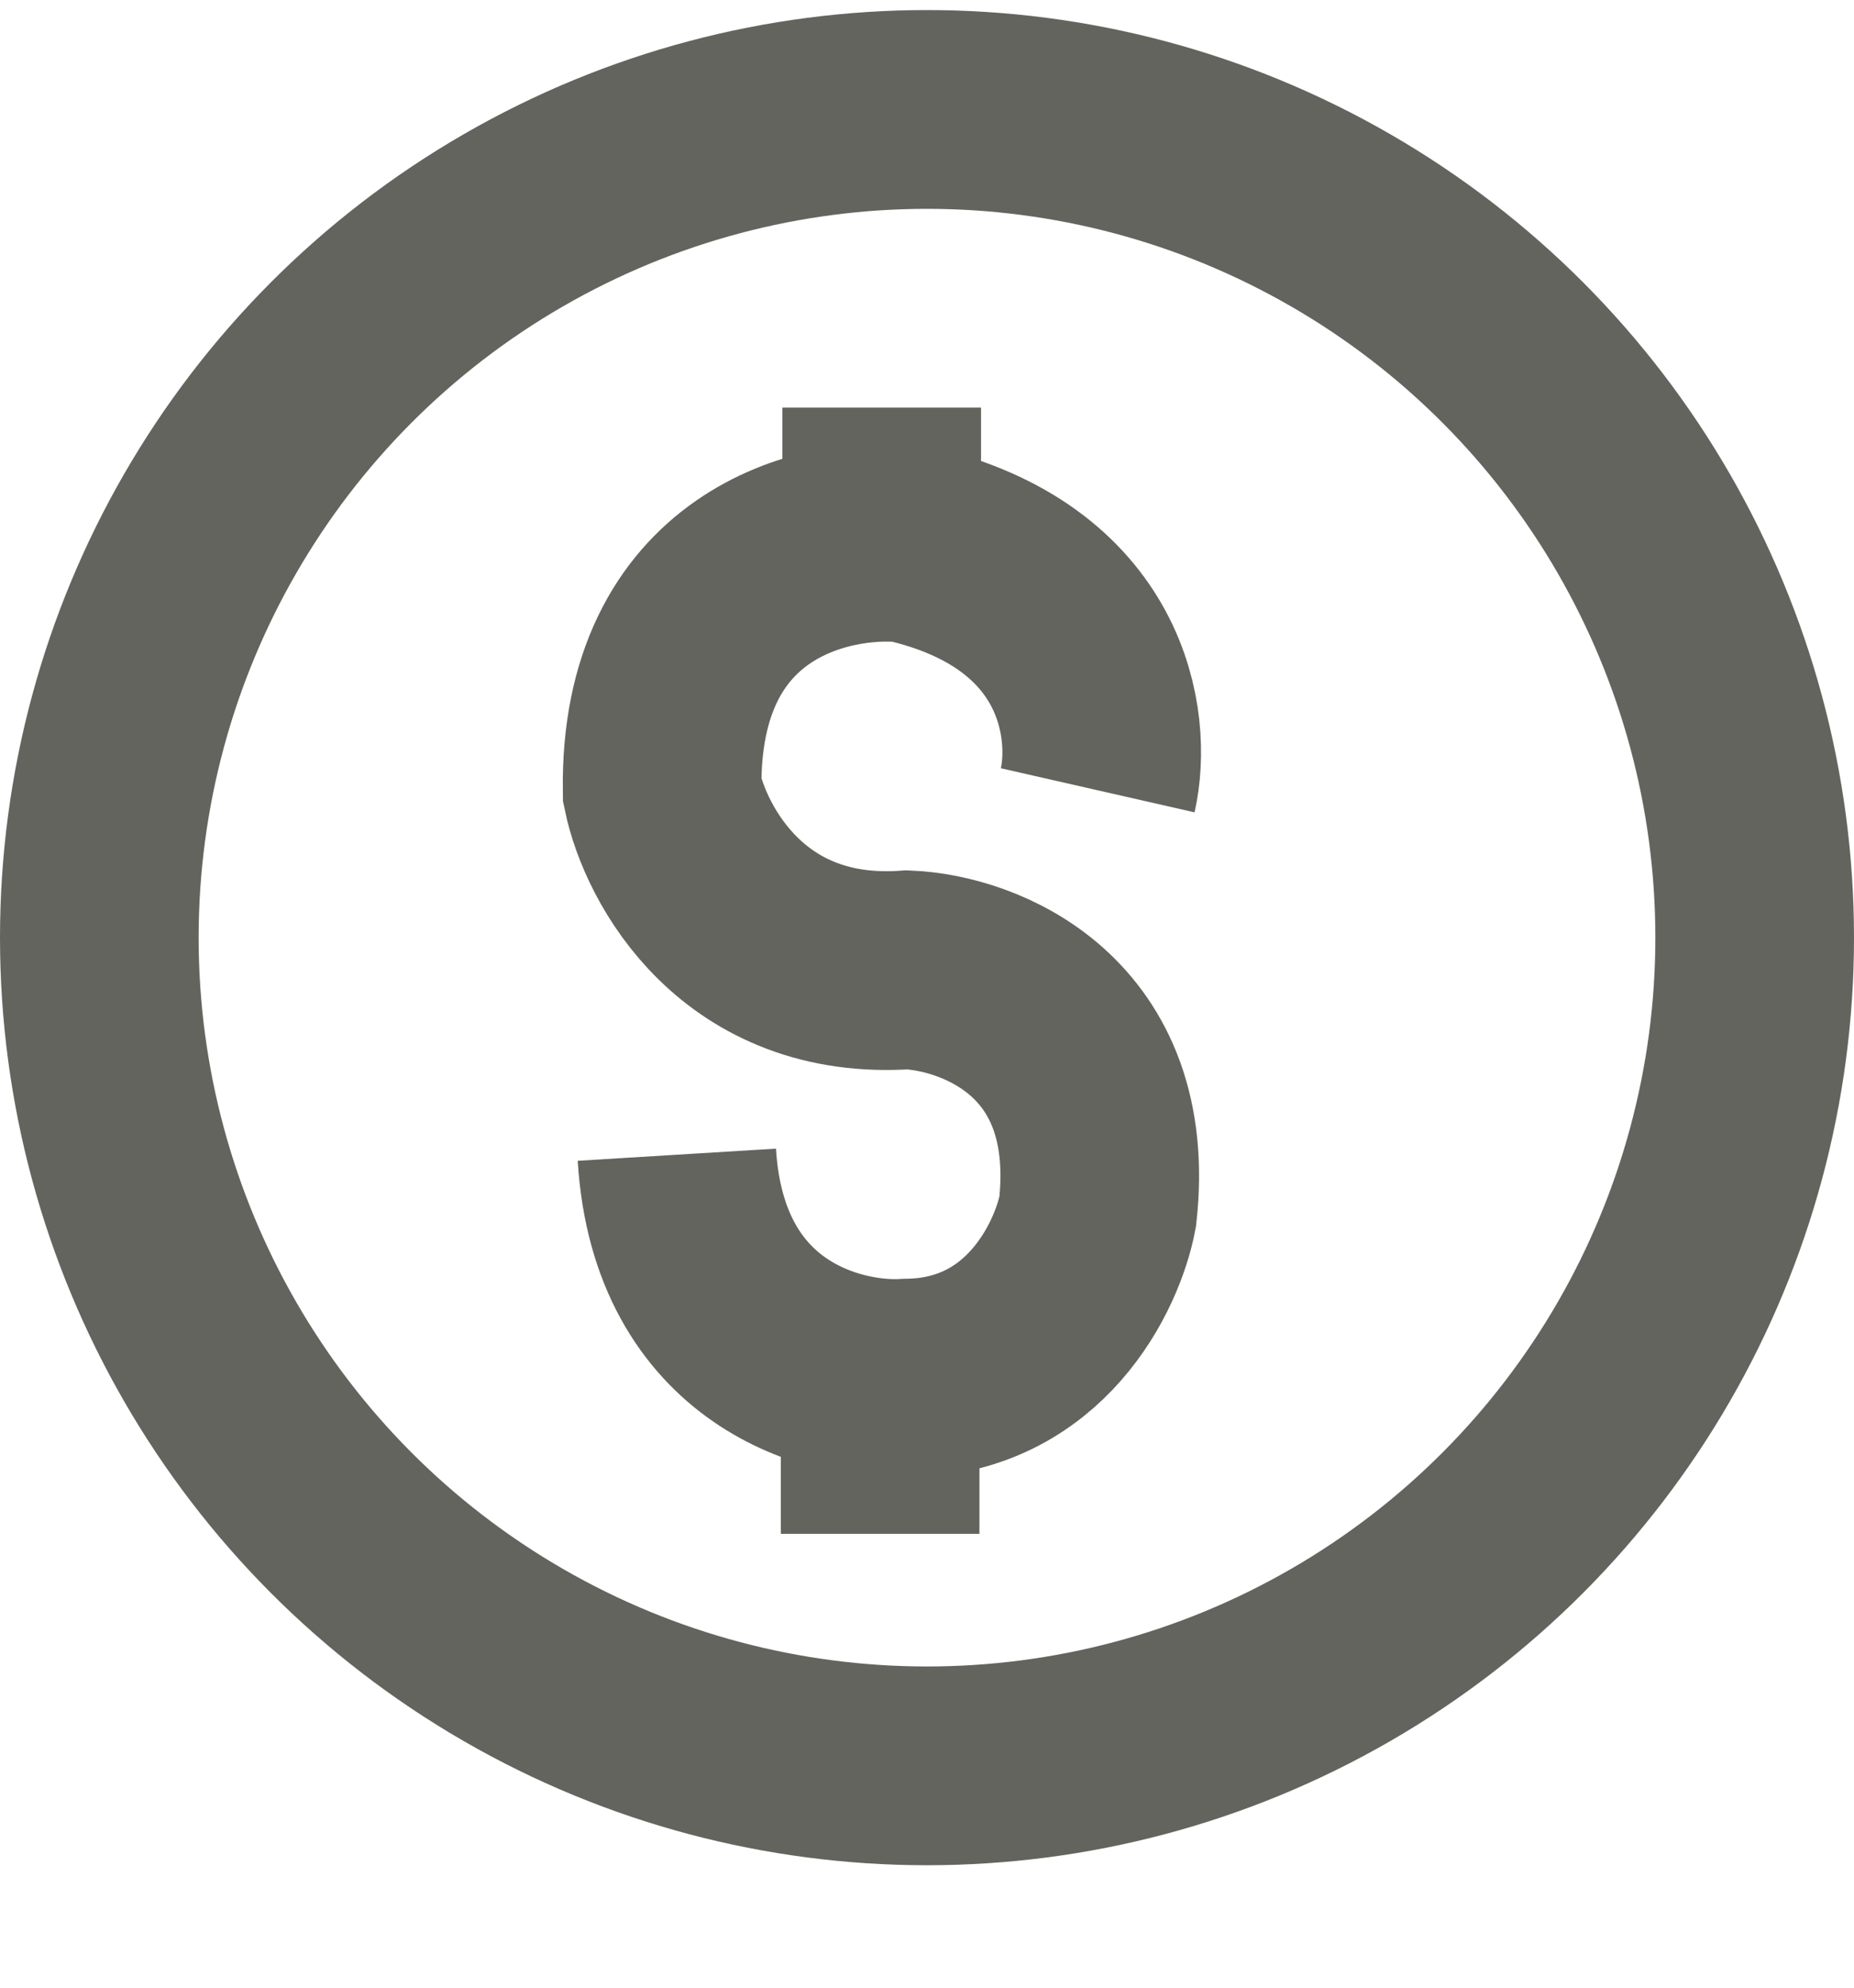
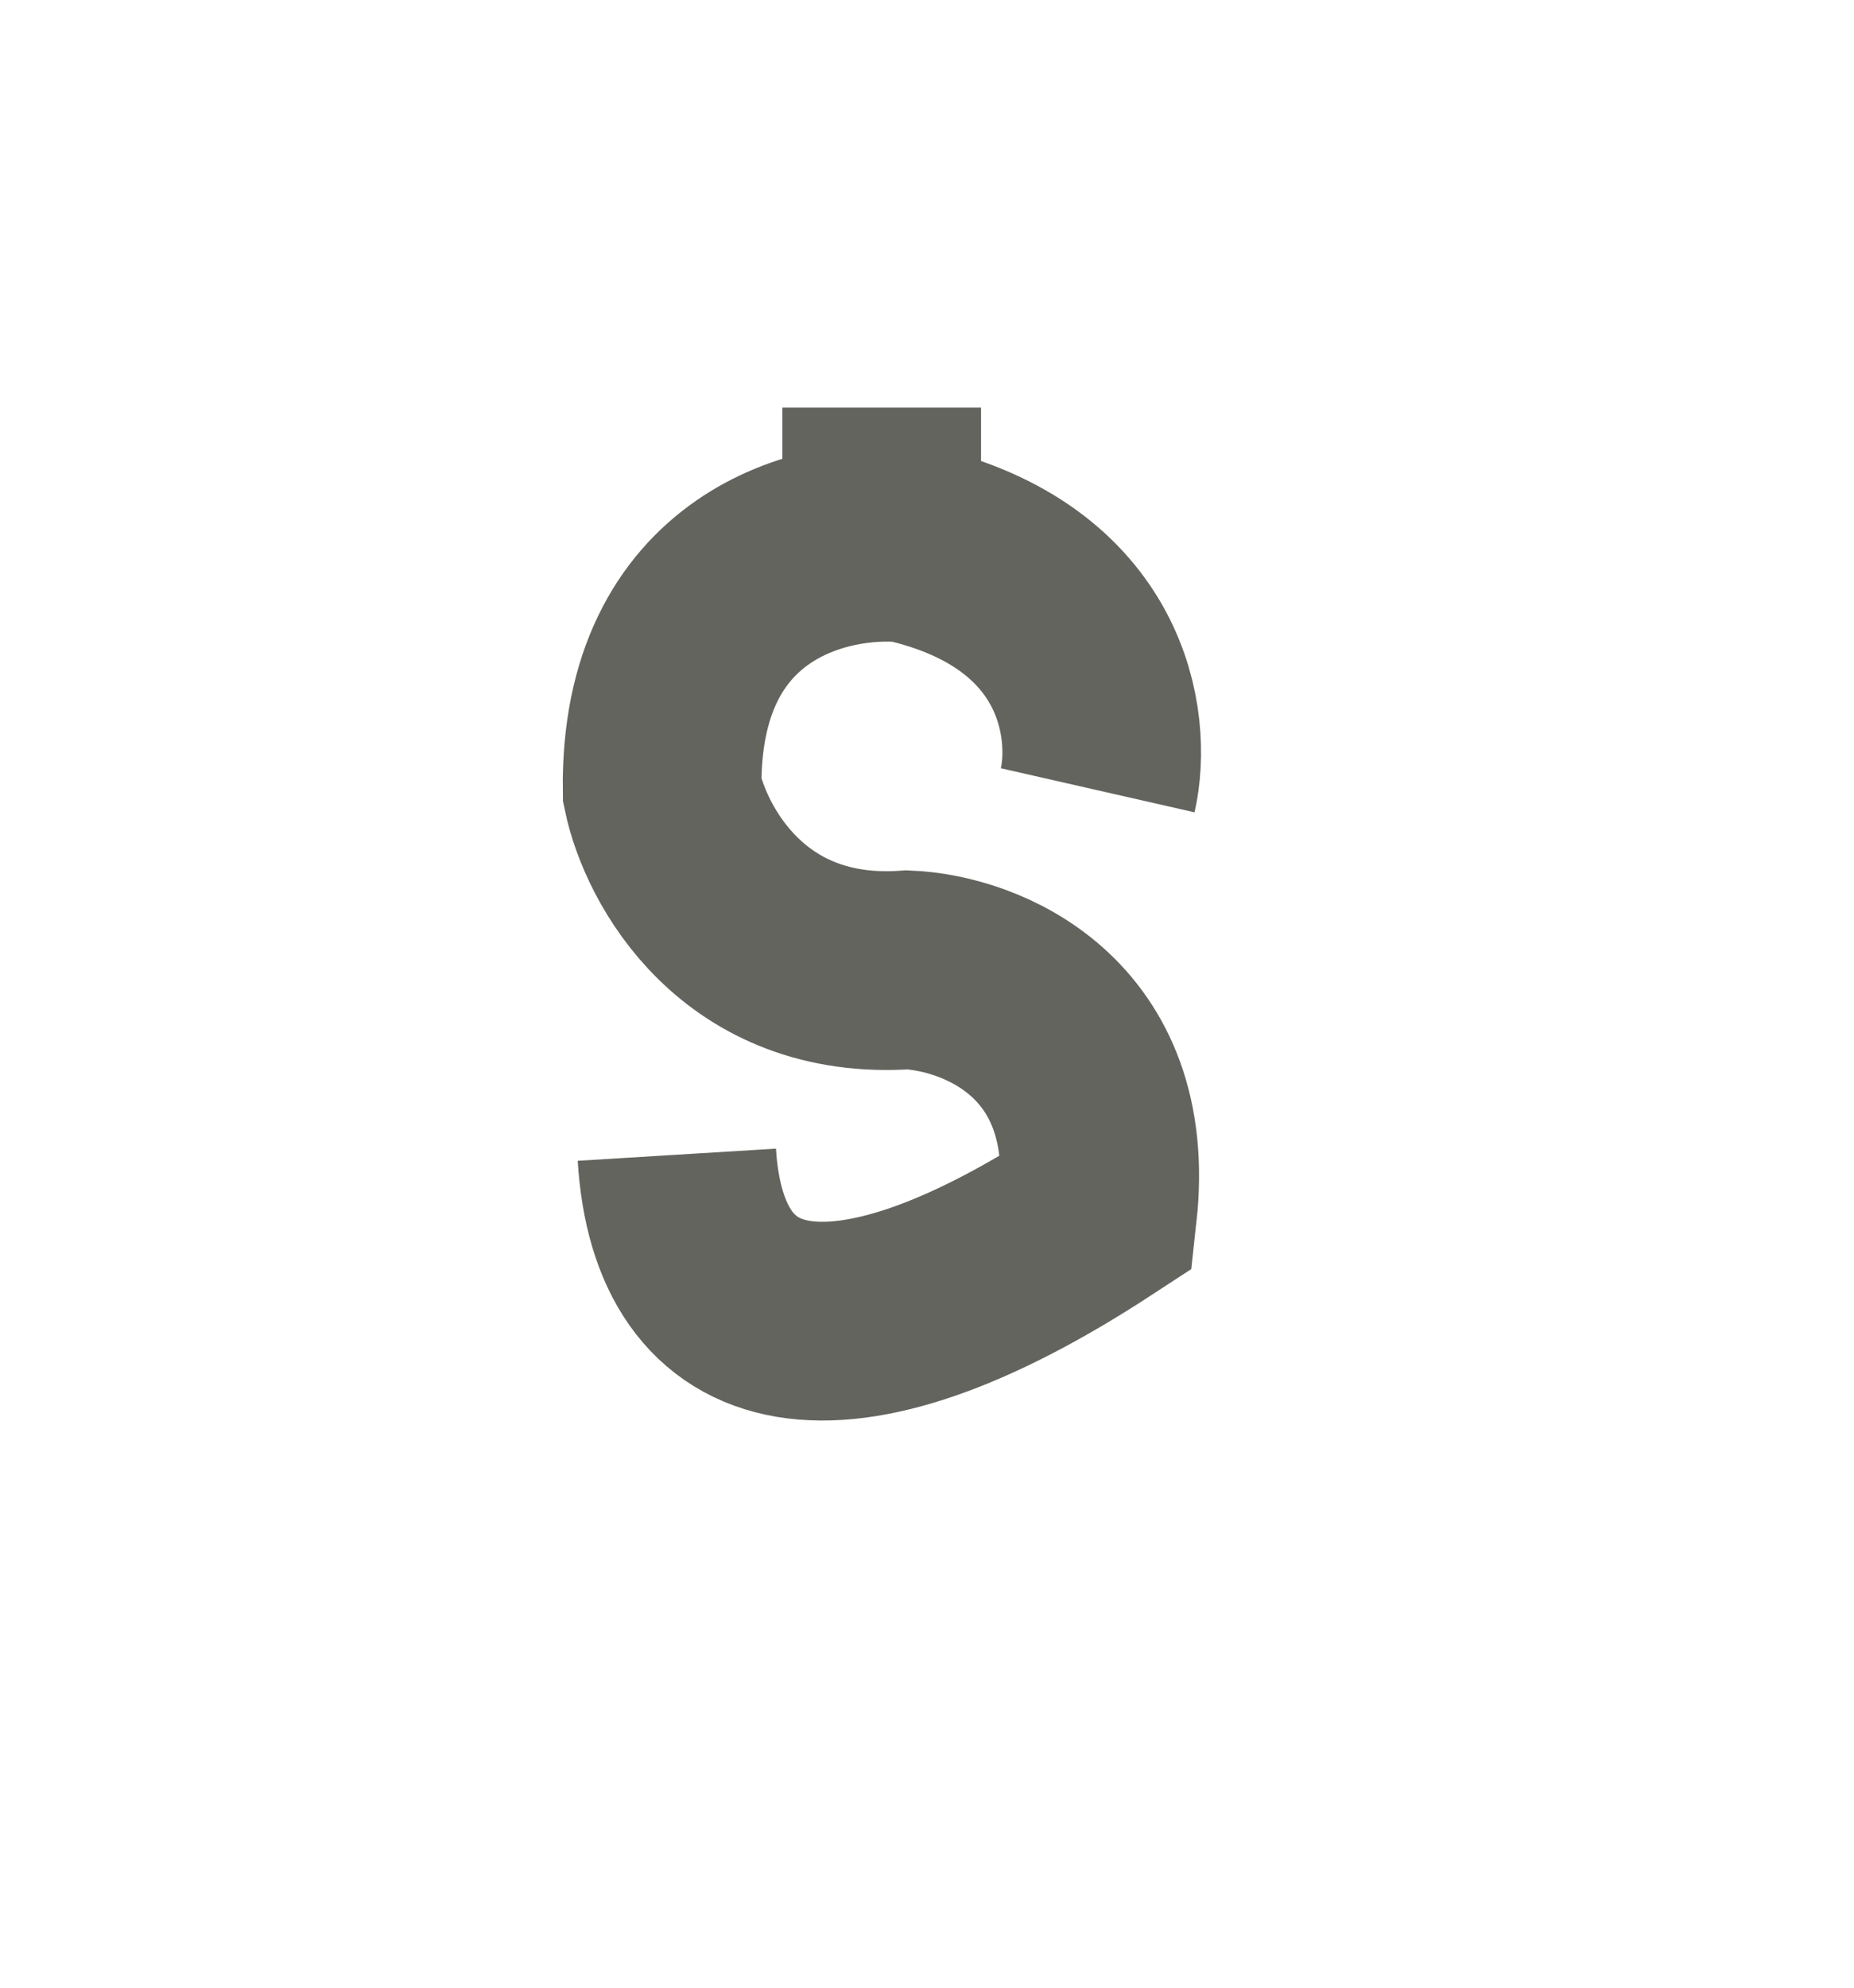
<svg xmlns="http://www.w3.org/2000/svg" width="14" height="15" viewBox="0 0 14 15" fill="none">
-   <path d="M8.289 5.964C8.4 5.476 8.267 4.42 6.852 4.099C6.225 4.039 4.978 4.328 5 5.964C5.102 6.453 5.614 7.407 6.852 7.319C7.395 7.342 8.444 7.739 8.289 9.143C8.211 9.557 7.814 10.389 6.852 10.4C6.308 10.437 5.199 10.151 5.111 8.714" stroke="#64645F" stroke-width="1.5" />
+   <path d="M8.289 5.964C8.4 5.476 8.267 4.42 6.852 4.099C6.225 4.039 4.978 4.328 5 5.964C5.102 6.453 5.614 7.407 6.852 7.319C7.395 7.342 8.444 7.739 8.289 9.143C6.308 10.437 5.199 10.151 5.111 8.714" stroke="#64645F" stroke-width="1.5" />
  <path d="M6.658 3.076V4.071" stroke="#64645F" stroke-width="1.5" />
-   <path d="M6.646 10.441V11.575" stroke="#64645F" stroke-width="1.5" />
-   <circle cx="7" cy="7.076" r="6.25" stroke="#64645F" stroke-width="1.5" />
</svg>